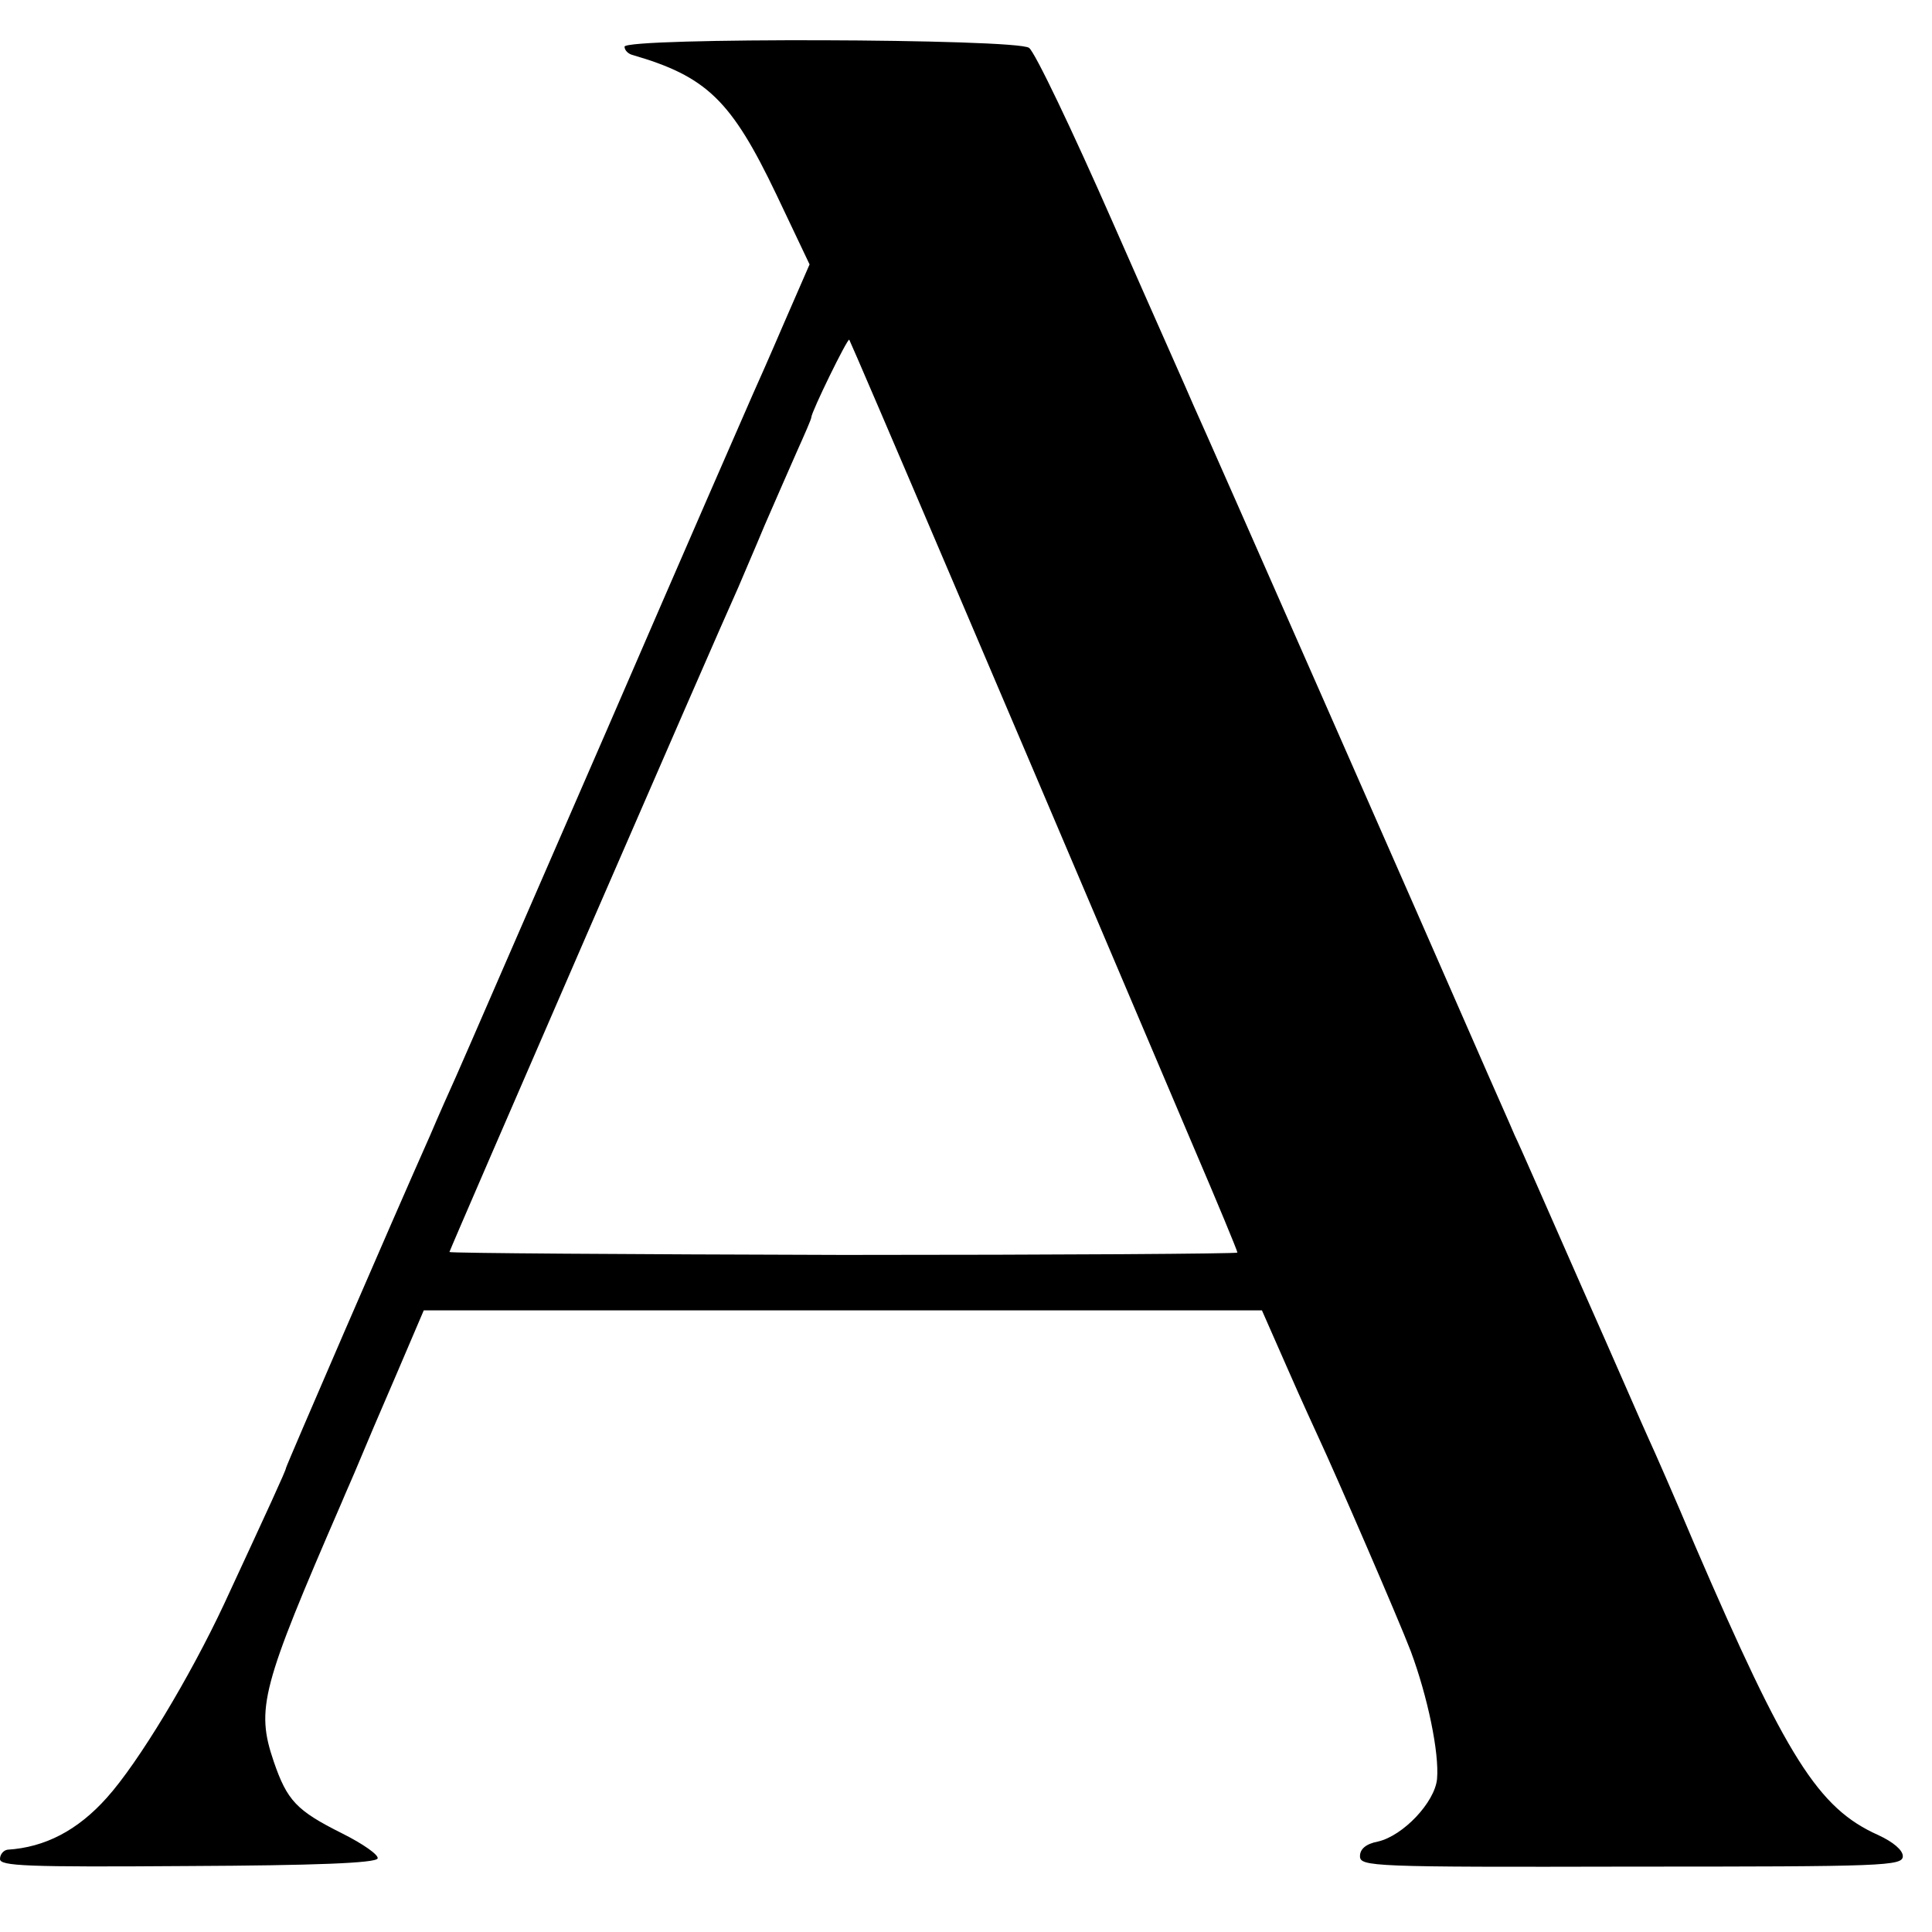
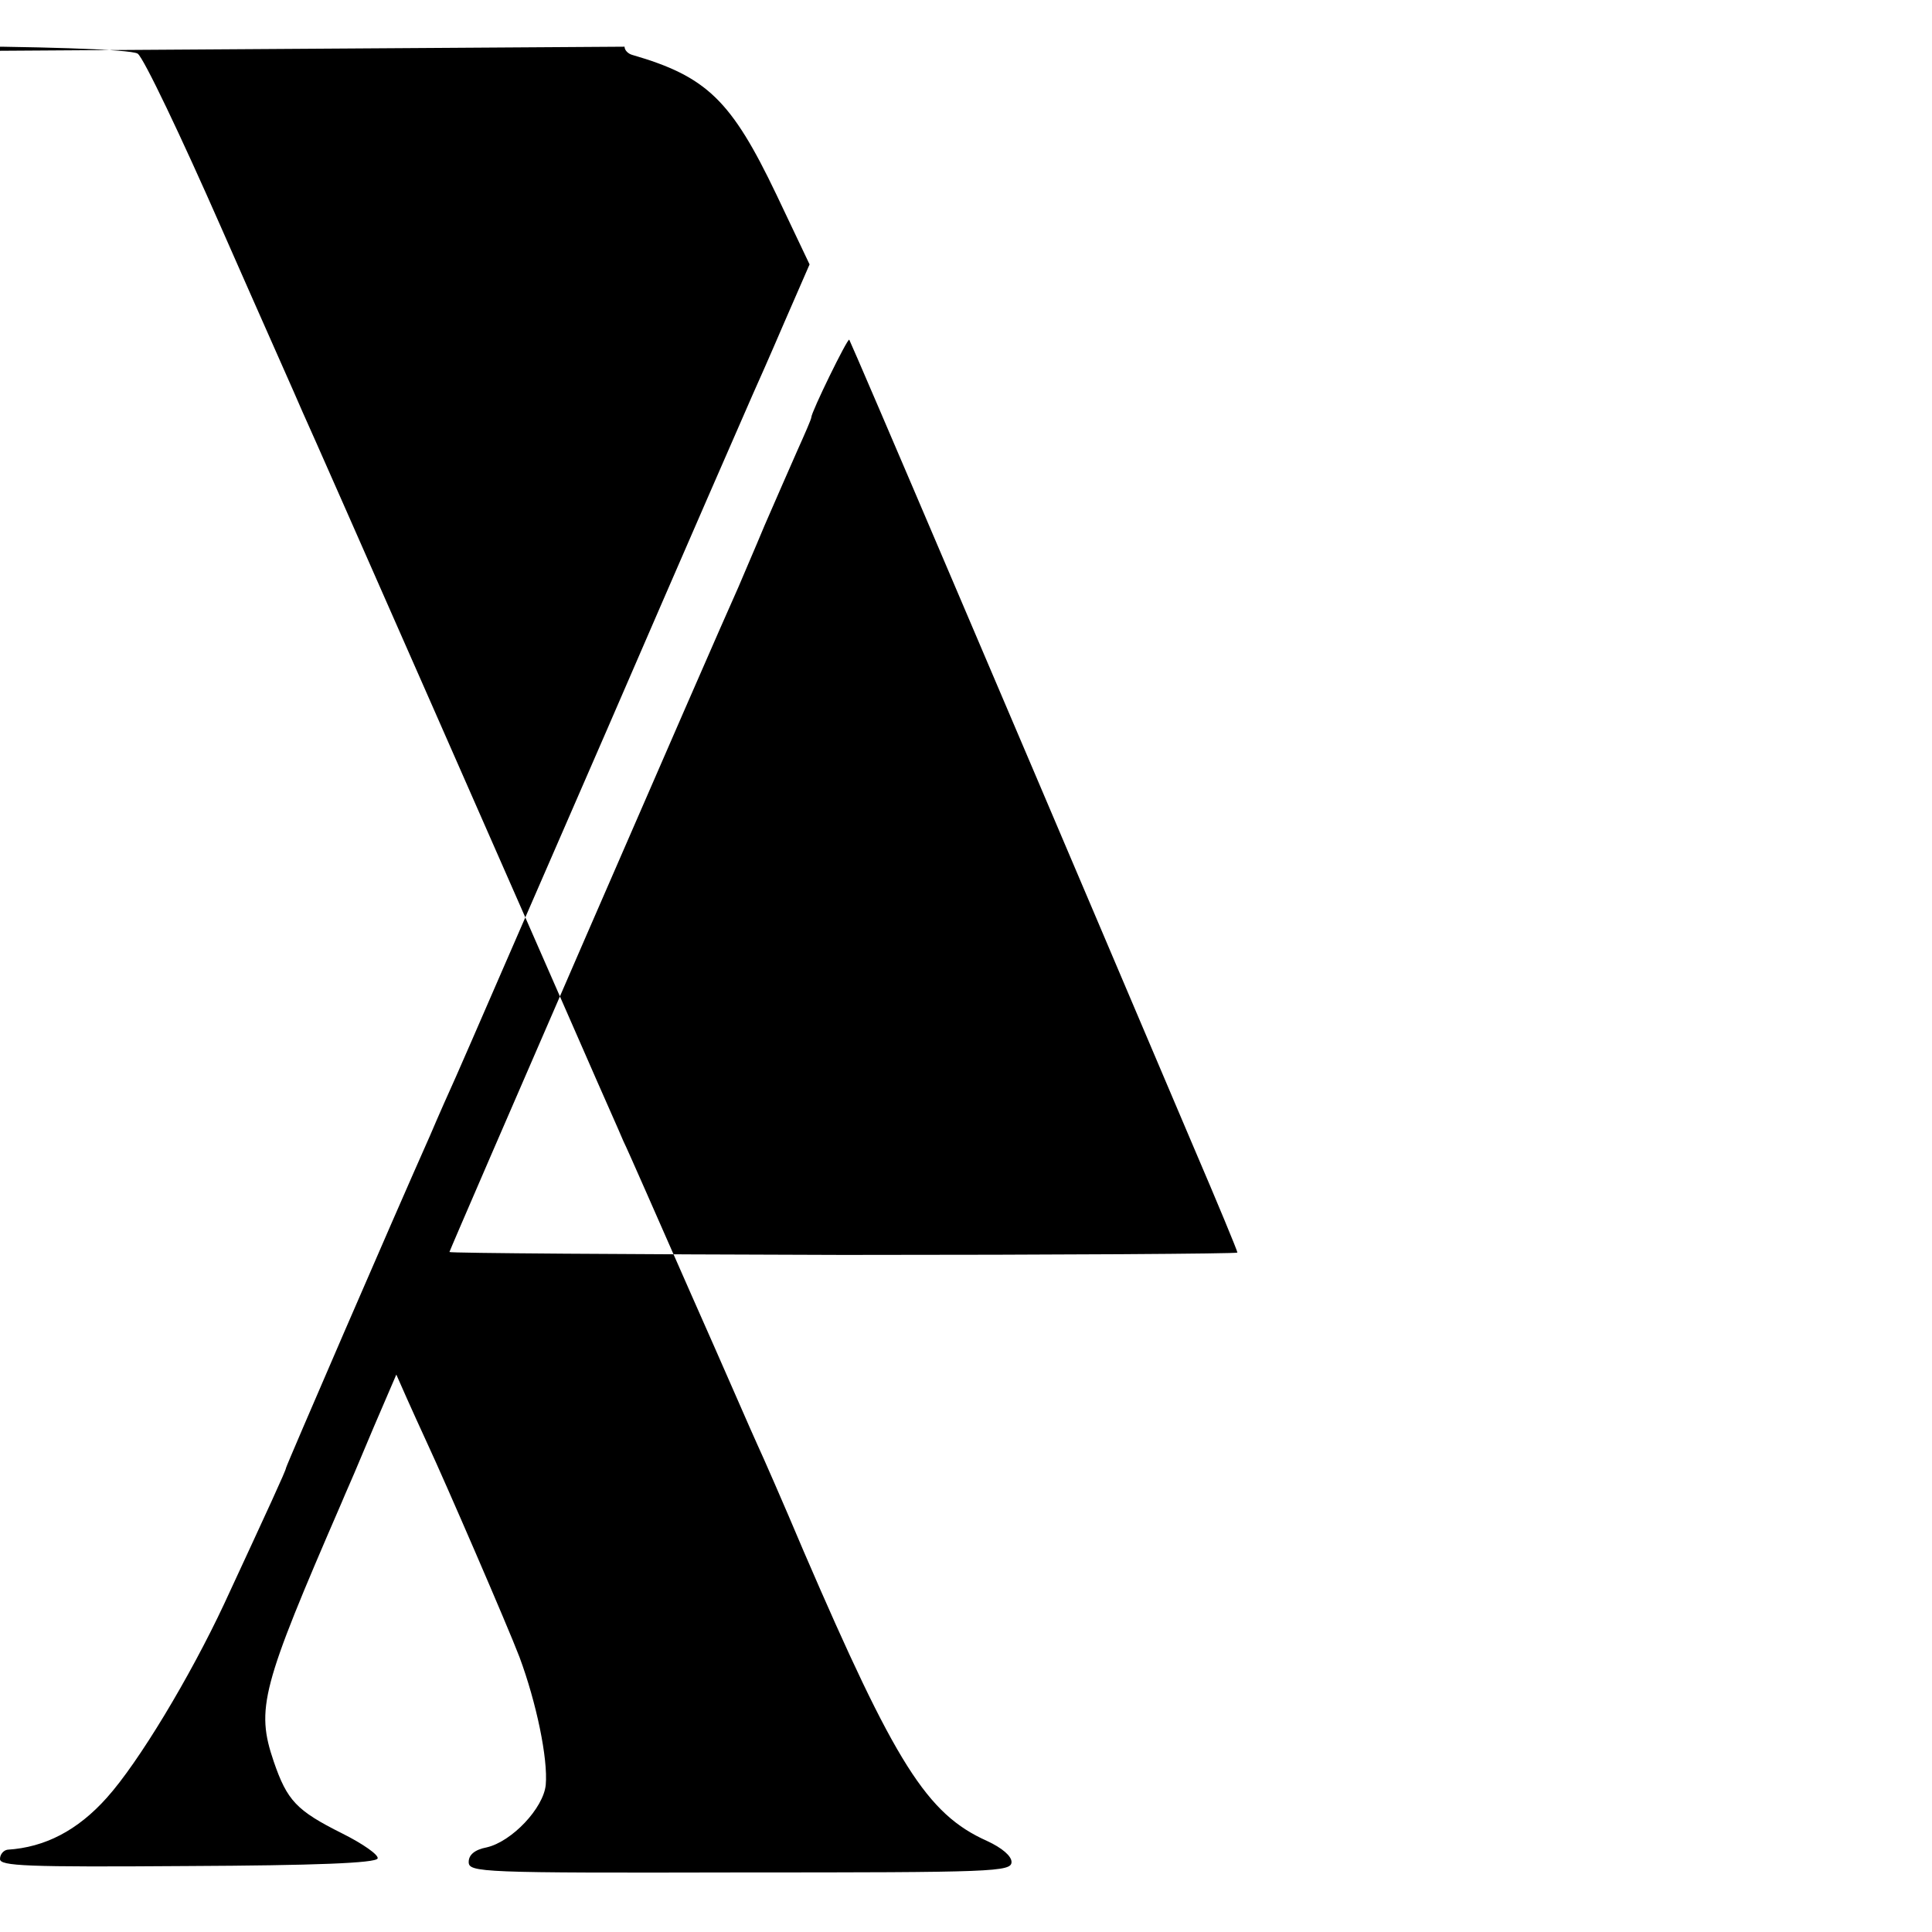
<svg xmlns="http://www.w3.org/2000/svg" version="1.0" width="331pt" height="331pt" viewBox="0 0 331 331" preserveAspectRatio="xMidYMid meet">
  <g transform="translate(0,331) scale(0.1,-0.1)" fill="#000000" stroke="none">
-     <path d="M1070 3230 c0 -6 6 -12 13 -14 128 -37 170 -78 247 -239 l57 -120 -44 -101 c-24 -56 -48 -110 -53 -121 -5 -11 -118 -270 -250 -575 -133 -305 -249 -573 -259 -595 -10 -22 -30 -67 -44 -100 -65 -146 -247 -567 -247 -570 0 -4 -30 -69 -106 -233 -59 -126 -147 -272 -201 -332 -50 -56 -106 -85 -170 -89 -7 -1 -13 -8 -13 -16 0 -12 44 -14 322 -12 217 1 322 5 325 13 2 6 -25 25 -61 43 -78 39 -94 56 -117 123 -31 91 -21 127 116 443 7 17 21 48 30 70 9 22 38 90 64 150 l47 110 718 0 718 0 44 -100 c24 -55 49 -109 54 -120 28 -60 136 -309 157 -364 29 -78 49 -174 45 -219 -4 -40 -58 -97 -101 -107 -21 -4 -31 -13 -31 -25 0 -18 19 -19 465 -18 435 0 465 1 465 18 0 10 -16 24 -42 36 -103 46 -157 132 -314 496 -35 83 -71 165 -79 182 -8 17 -59 135 -115 261 -56 127 -107 244 -115 260 -7 17 -38 86 -68 155 -67 154 -463 1054 -482 1095 -7 17 -70 158 -139 315 -69 157 -133 291 -143 298 -22 16 -693 18 -693 2z m560 -910 c215 -504 317 -745 414 -973 42 -98 76 -180 76 -183 0 -2 -304 -4 -675 -4 -371 1 -675 3 -675 5 0 3 459 1060 495 1139 7 17 28 65 45 106 18 41 43 99 56 128 13 29 24 54 24 57 0 9 62 136 65 133 1 -1 80 -185 175 -408z" />
+     <path d="M1070 3230 c0 -6 6 -12 13 -14 128 -37 170 -78 247 -239 l57 -120 -44 -101 c-24 -56 -48 -110 -53 -121 -5 -11 -118 -270 -250 -575 -133 -305 -249 -573 -259 -595 -10 -22 -30 -67 -44 -100 -65 -146 -247 -567 -247 -570 0 -4 -30 -69 -106 -233 -59 -126 -147 -272 -201 -332 -50 -56 -106 -85 -170 -89 -7 -1 -13 -8 -13 -16 0 -12 44 -14 322 -12 217 1 322 5 325 13 2 6 -25 25 -61 43 -78 39 -94 56 -117 123 -31 91 -21 127 116 443 7 17 21 48 30 70 9 22 38 90 64 150 c24 -55 49 -109 54 -120 28 -60 136 -309 157 -364 29 -78 49 -174 45 -219 -4 -40 -58 -97 -101 -107 -21 -4 -31 -13 -31 -25 0 -18 19 -19 465 -18 435 0 465 1 465 18 0 10 -16 24 -42 36 -103 46 -157 132 -314 496 -35 83 -71 165 -79 182 -8 17 -59 135 -115 261 -56 127 -107 244 -115 260 -7 17 -38 86 -68 155 -67 154 -463 1054 -482 1095 -7 17 -70 158 -139 315 -69 157 -133 291 -143 298 -22 16 -693 18 -693 2z m560 -910 c215 -504 317 -745 414 -973 42 -98 76 -180 76 -183 0 -2 -304 -4 -675 -4 -371 1 -675 3 -675 5 0 3 459 1060 495 1139 7 17 28 65 45 106 18 41 43 99 56 128 13 29 24 54 24 57 0 9 62 136 65 133 1 -1 80 -185 175 -408z" />
  </g>
</svg>